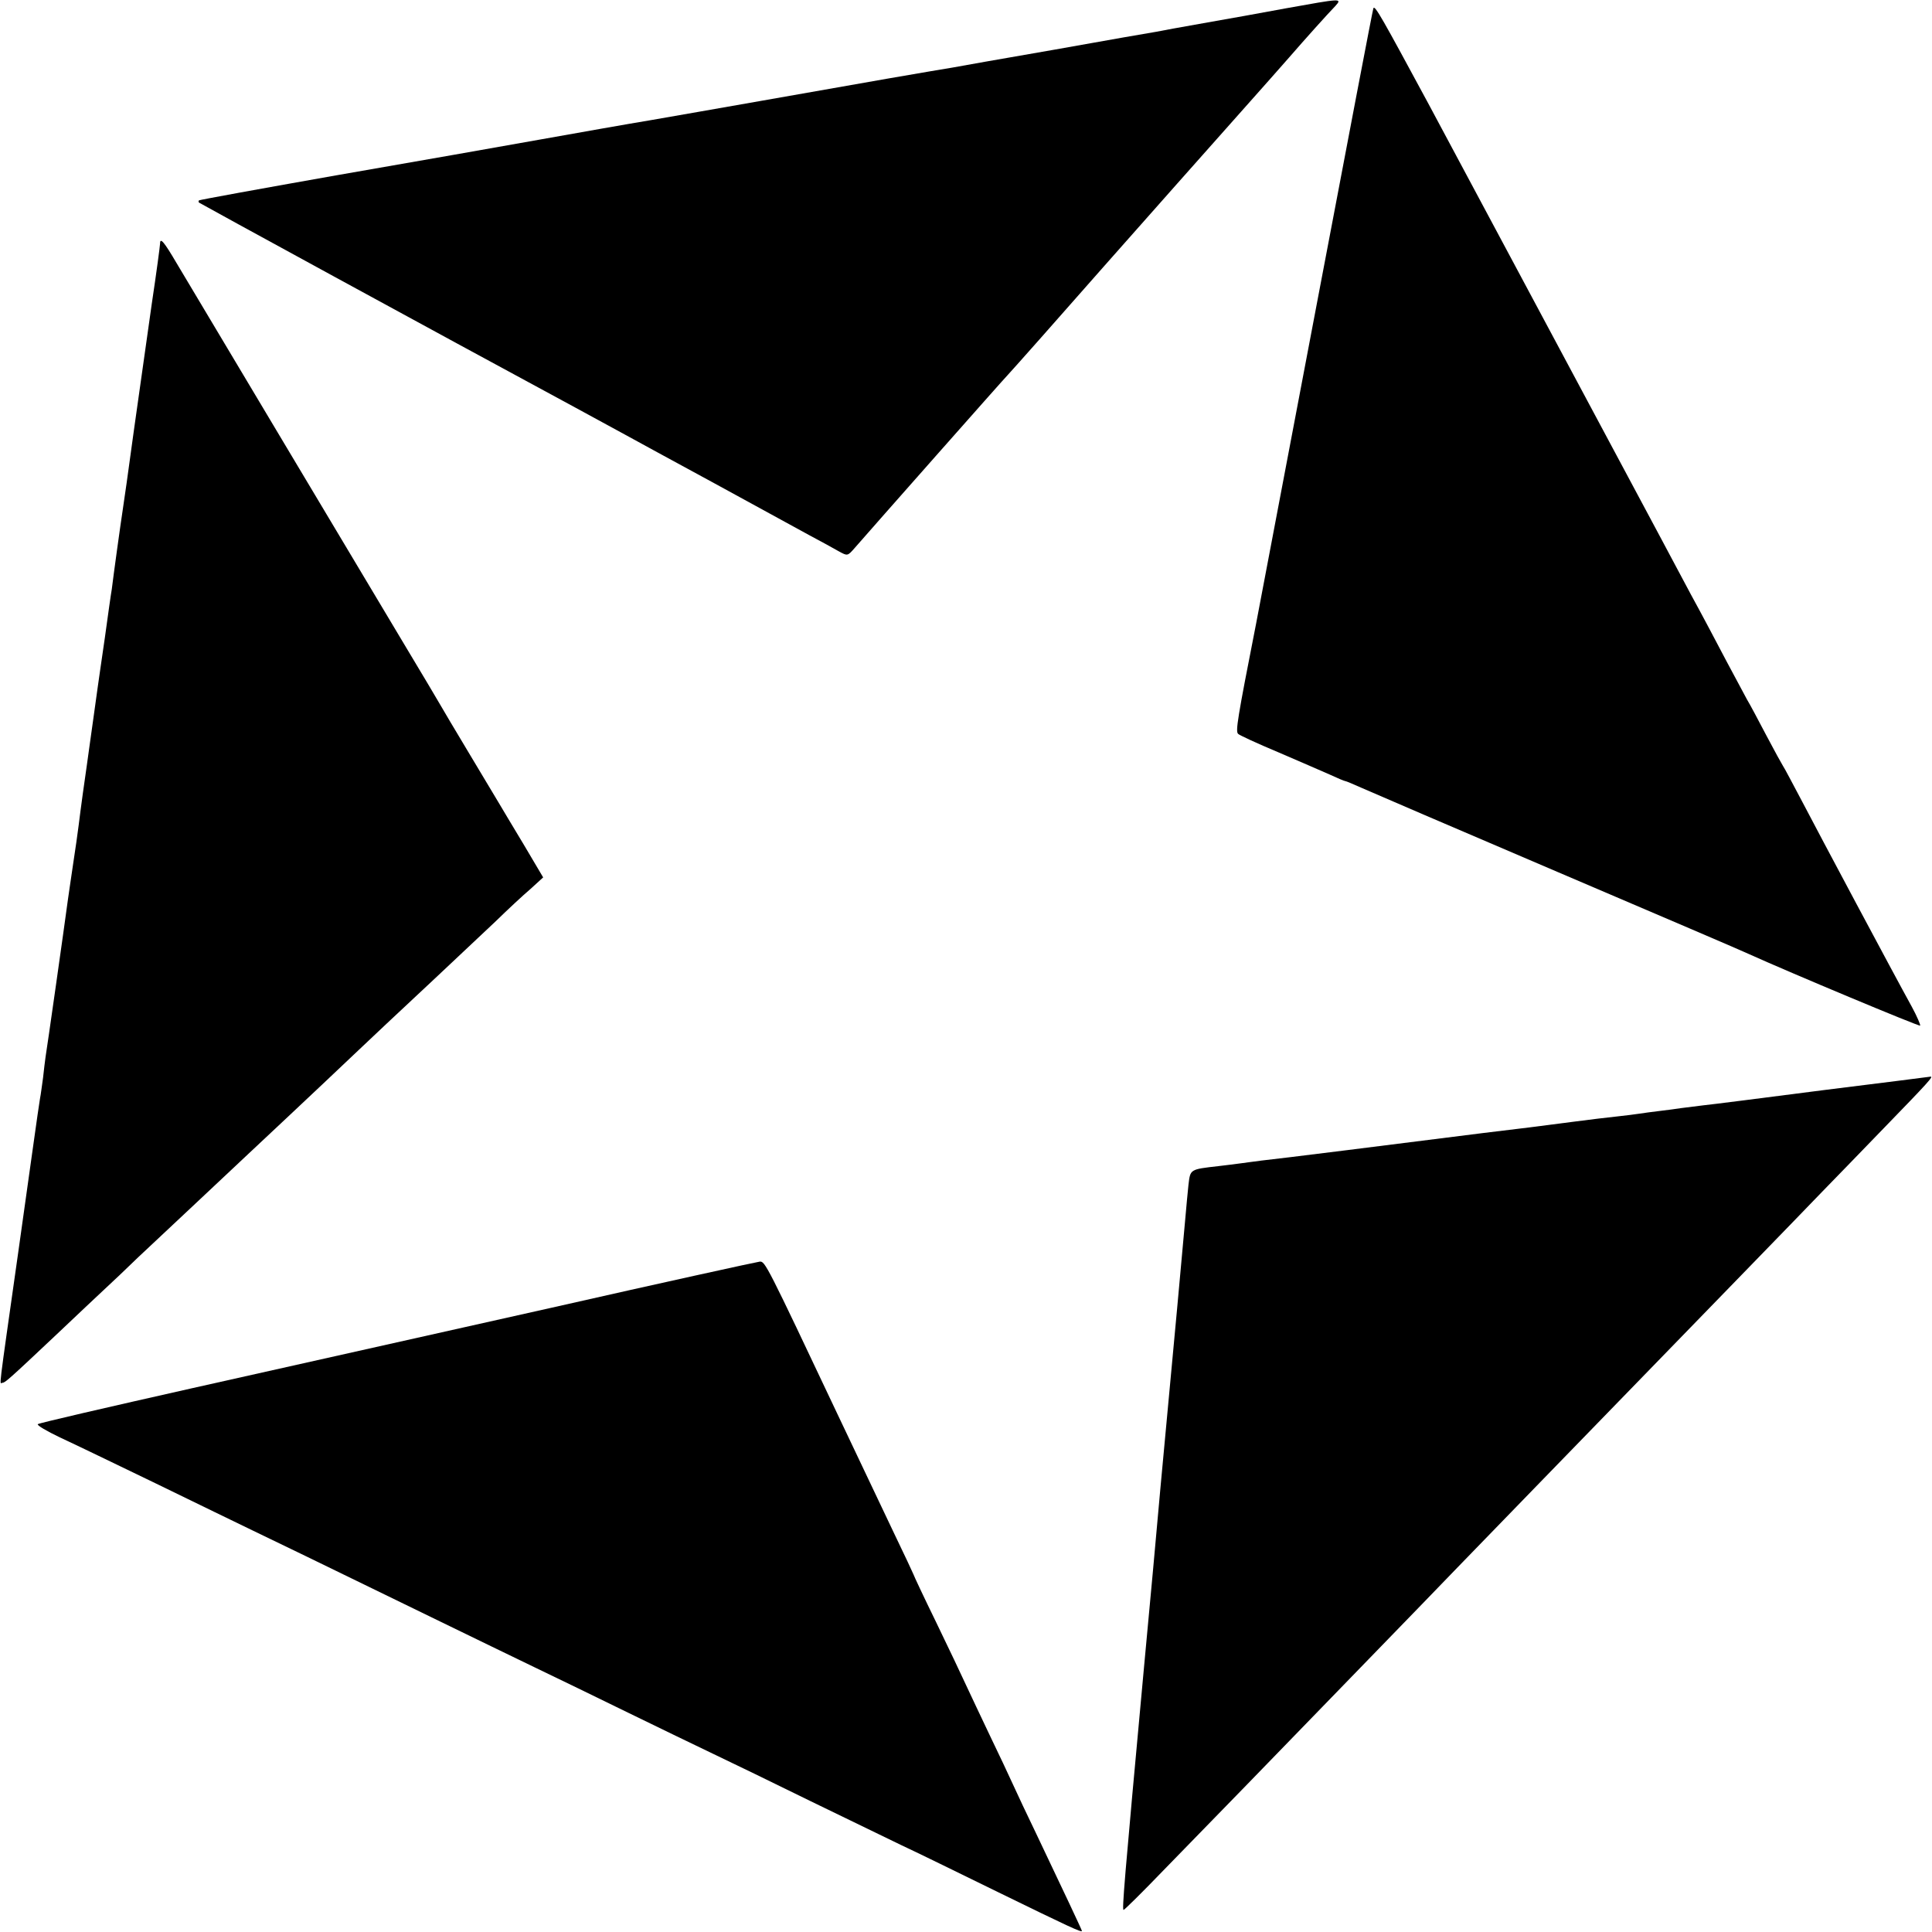
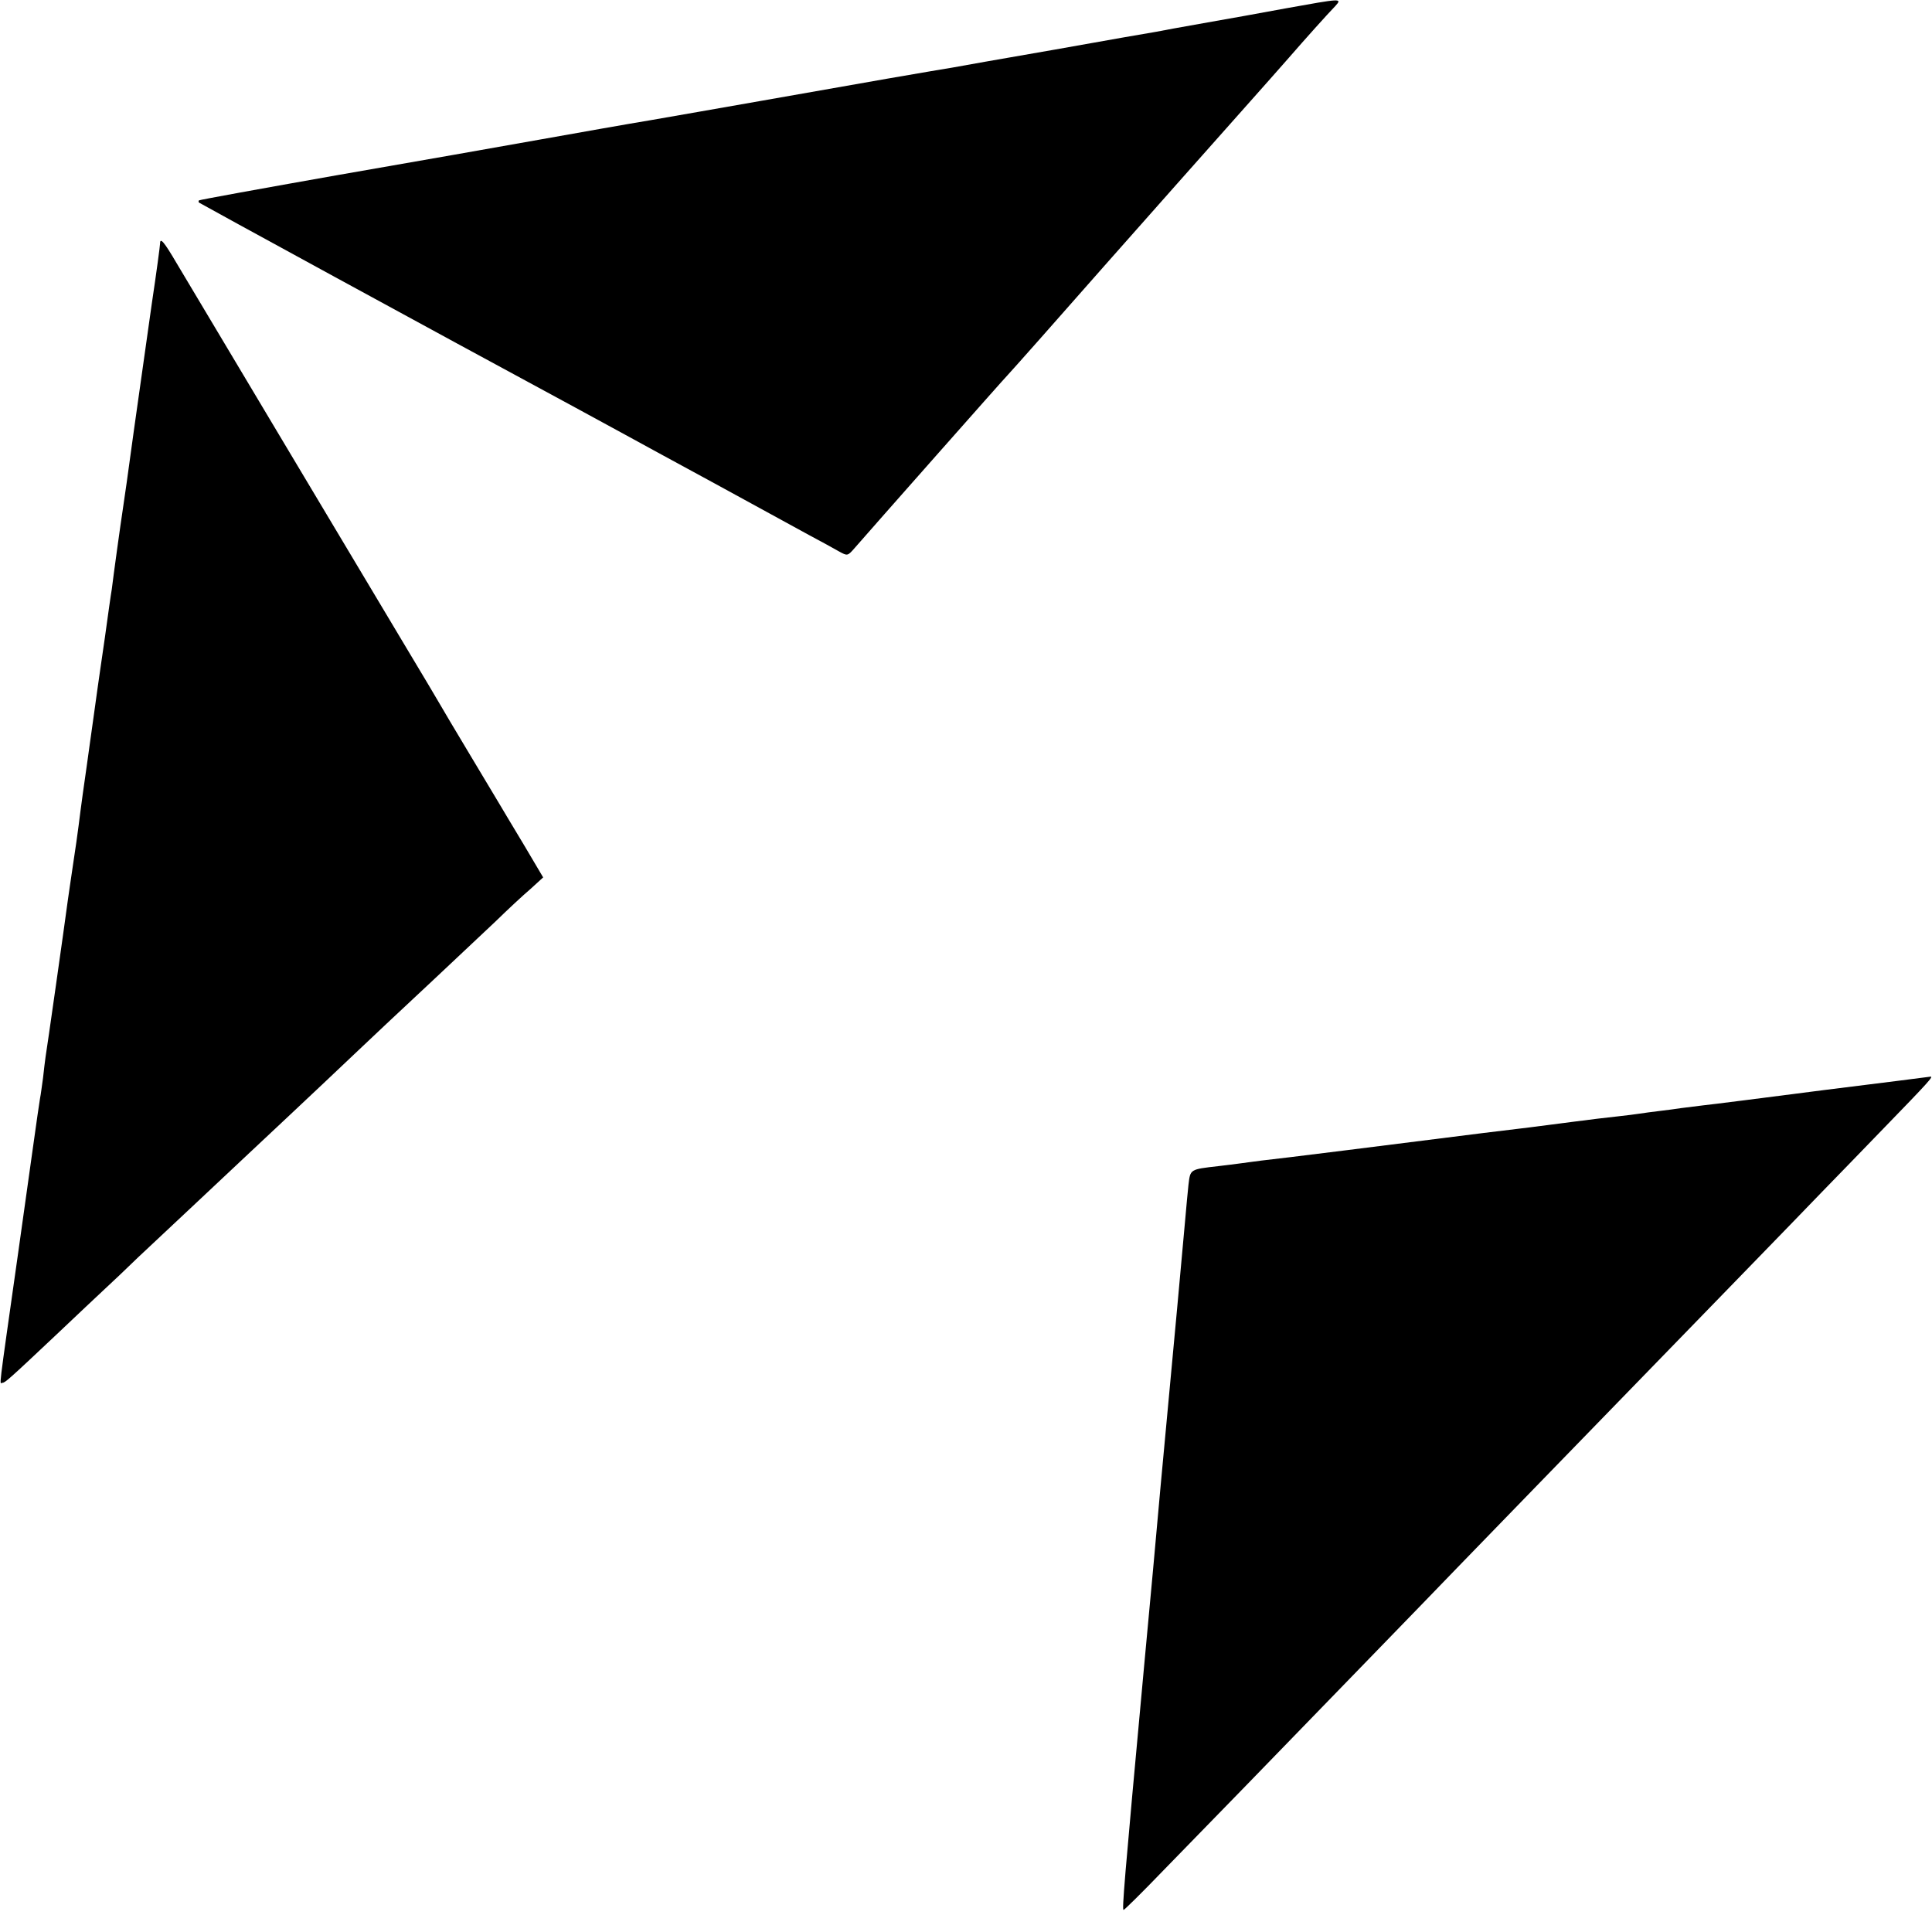
<svg xmlns="http://www.w3.org/2000/svg" version="1.0" width="700pt" height="700pt" viewBox="0 0 700 700" preserveAspectRatio="xMidYMid meet">
  <g transform="translate(0,700) scale(0.1,-0.1)" fill="#000000" stroke="none">
    <path d="M4660 6970 c-85 -16 -220 -40 -300 -54 -80 -14 -156 -28 -170 -31 -14 -2 -180 -31 -370 -65 -190 -33 -356 -62 -370 -65 -14 -2 -119 -20 -235 -40 -115 -20 -320 -56 -455 -80 -135 -24 -315 -55 -400 -70 -85 -14 -265 -46 -400 -70 -135 -24 -468 -83 -740 -130 -272 -48 -497 -89 -499 -91 -2 -2 -2 -6 0 -8 7 -5 849 -465 1364 -743 66 -36 147 -80 180 -98 33 -18 179 -98 325 -177 146 -80 300 -164 342 -187 43 -23 91 -49 108 -59 31 -17 31 -17 58 14 53 61 546 619 552 624 3 3 55 61 116 130 247 281 809 914 829 936 5 6 39 44 75 85 60 69 138 156 168 187 26 29 23 28 -178 -8z" />
-     <path d="M4976 6970 c-3 -8 -93 -481 -201 -1050 -108 -569 -209 -1100 -224 -1180 -68 -346 -75 -390 -65 -399 5 -5 70 -35 144 -66 74 -32 158 -68 187 -81 28 -13 54 -24 57 -24 3 0 29 -11 58 -24 29 -13 350 -151 713 -306 363 -155 674 -288 690 -296 148 -67 619 -264 622 -260 2 2 -11 33 -30 68 -69 125 -336 626 -397 743 -35 66 -66 125 -70 130 -4 6 -31 55 -60 110 -29 55 -60 114 -70 130 -9 17 -43 80 -75 140 -32 61 -89 169 -128 240 -38 72 -89 166 -112 210 -156 291 -805 1505 -840 1570 -168 311 -194 358 -199 345z" />
    <path d="M580 6118 c0 -7 -13 -105 -30 -218 -16 -113 -45 -320 -65 -460 -19 -140 -37 -268 -40 -285 -9 -59 -34 -240 -40 -290 -3 -16 -14 -95 -25 -175 -12 -80 -23 -161 -26 -180 -10 -69 -24 -176 -30 -215 -3 -22 -7 -51 -9 -65 -6 -39 -24 -170 -30 -220 -3 -25 -12 -88 -20 -140 -8 -52 -16 -111 -19 -130 -12 -91 -77 -548 -81 -570 -2 -14 -6 -47 -9 -75 -4 -27 -8 -61 -11 -75 -2 -14 -6 -41 -9 -60 -3 -19 -34 -243 -70 -498 -75 -529 -68 -472 -57 -472 9 0 20 9 196 175 72 68 150 142 175 165 25 23 79 74 120 114 91 85 341 320 390 366 33 31 248 232 409 385 87 82 96 91 277 260 76 72 175 164 219 206 44 43 101 96 127 118 l46 42 -71 120 c-40 66 -79 132 -88 147 -9 15 -58 97 -109 182 -51 85 -98 164 -104 175 -6 11 -68 115 -137 230 -129 215 -741 1241 -820 1373 -44 75 -59 93 -59 70z" />
    <path d="M6605 3050 c-209 -27 -405 -52 -435 -55 -30 -4 -66 -8 -80 -10 -14 -2 -47 -7 -75 -10 -27 -3 -61 -8 -75 -10 -14 -2 -50 -7 -80 -10 -30 -3 -104 -12 -165 -20 -60 -8 -130 -17 -155 -20 -25 -3 -99 -12 -165 -20 -300 -38 -754 -95 -805 -100 -25 -3 -58 -8 -75 -10 -16 -2 -52 -7 -80 -10 -105 -12 -102 -11 -109 -68 -3 -29 -8 -81 -11 -117 -3 -36 -17 -184 -30 -330 -31 -332 -30 -321 -60 -645 -13 -148 -40 -443 -60 -655 -73 -791 -80 -880 -74 -880 3 0 68 64 144 143 76 78 210 216 299 307 216 223 673 693 766 790 65 67 483 498 665 685 165 170 592 609 655 675 40 41 141 145 224 231 164 169 183 190 170 188 -5 -1 -180 -23 -389 -49z" />
-     <path d="M1990 2260 c-410 -92 -992 -222 -1295 -290 -302 -68 -554 -126 -558 -130 -4 -4 32 -25 80 -48 48 -22 205 -98 348 -167 143 -70 301 -146 350 -170 84 -40 203 -98 690 -335 105 -51 253 -123 330 -160 77 -37 230 -111 340 -165 110 -54 250 -121 310 -150 61 -29 218 -105 350 -170 132 -64 281 -136 330 -160 50 -23 207 -100 350 -170 258 -126 305 -148 305 -141 0 3 -72 156 -165 351 -32 66 -70 147 -85 180 -15 33 -53 114 -85 180 -31 66 -70 147 -85 180 -15 33 -64 136 -109 229 -45 92 -81 169 -81 171 0 1 -34 74 -76 161 -42 88 -131 276 -199 419 -258 546 -263 555 -282 554 -10 -1 -353 -76 -763 -169z" />
  </g>
</svg>